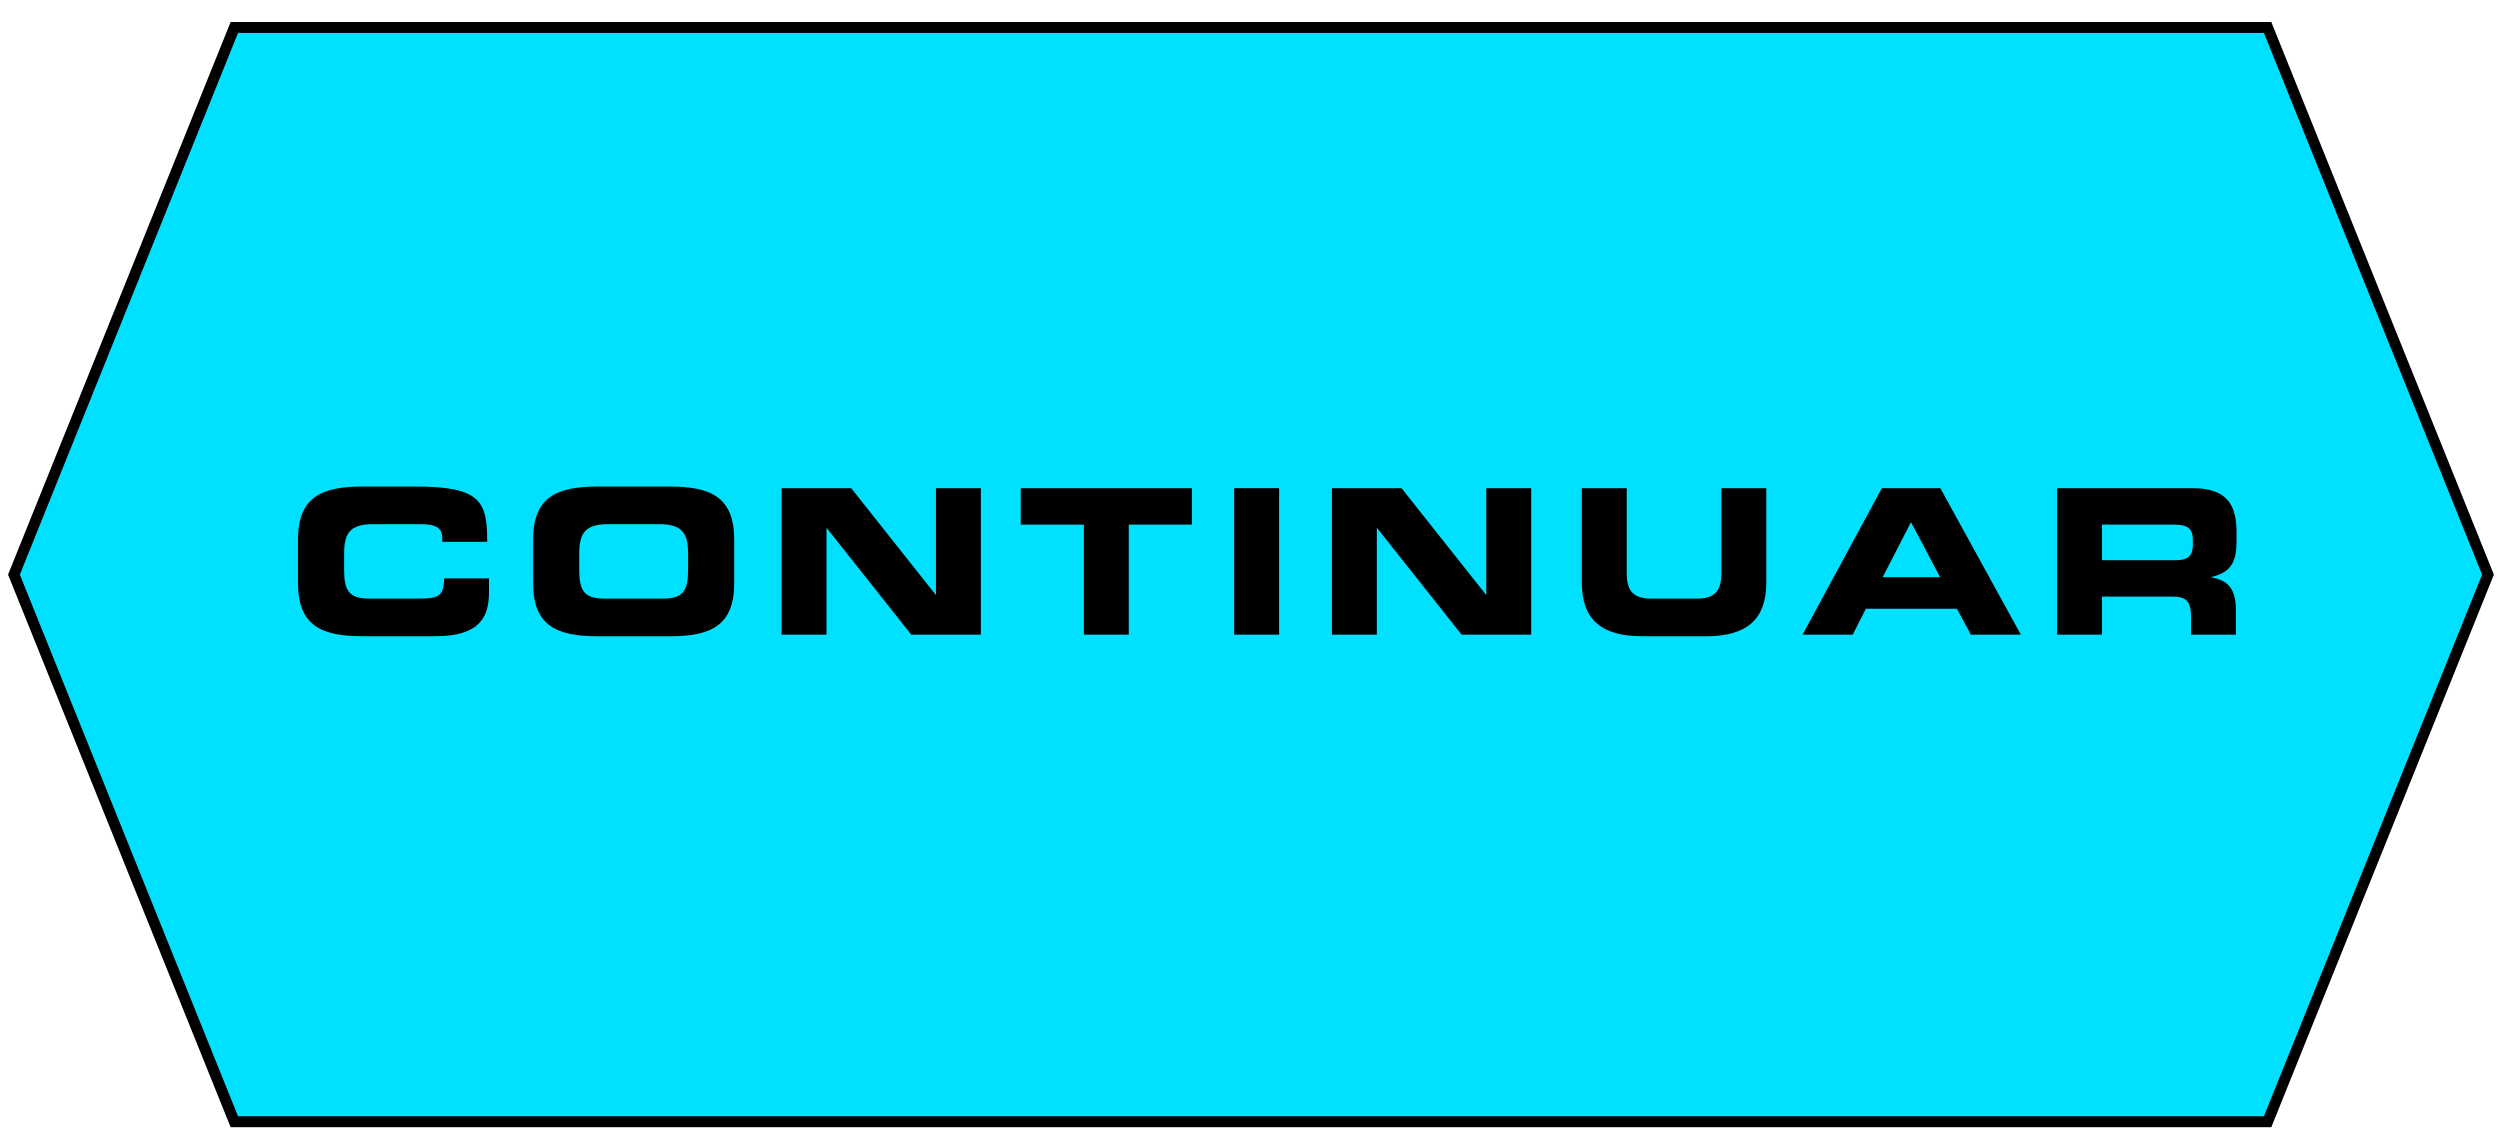
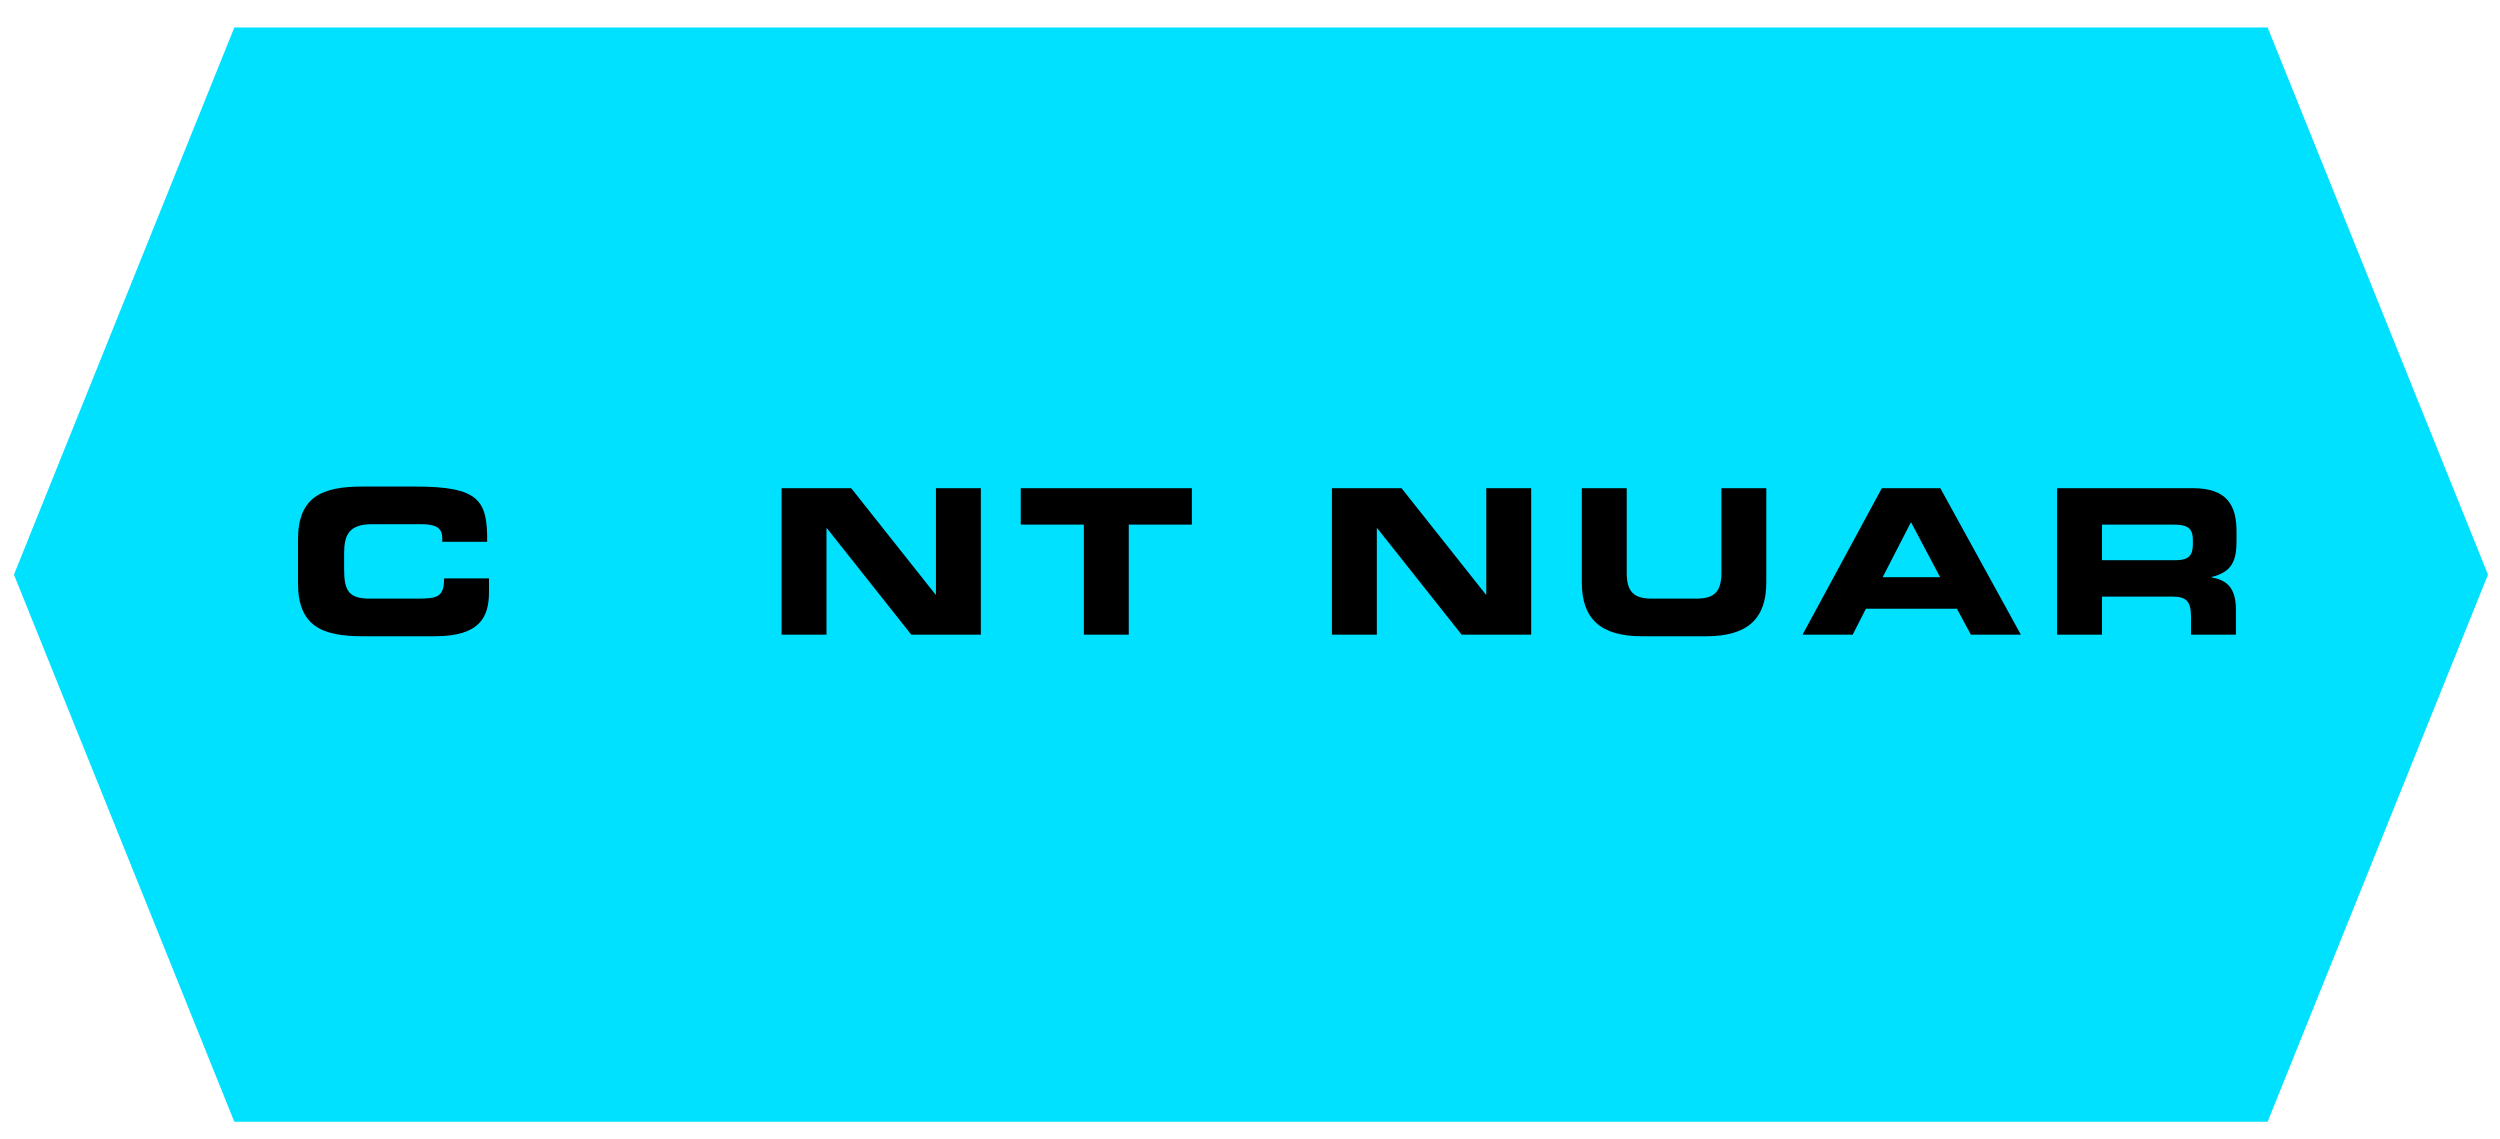
<svg xmlns="http://www.w3.org/2000/svg" xmlns:ns1="http://ns.adobe.com/AdobeIllustrator/10.0/" version="1.1" ns1:viewOrigin="136.3334961 -179" ns1:rulerOrigin="-136.3334961 419" ns1:pageBounds="136.3334961 -179 663 -419" x="0px" y="0px" width="526.667px" height="240px" viewBox="0 0 526.667 240" style="enable-background:new 0 0 526.667 240;" xml:space="preserve">
  <g id="Capa_1" ns1:layer="yes" ns1:dimmedPercent="50" ns1:rgbTrio="#4F008000FFFF">
    <polygon ns1:knockout="Off" style="fill:#00E1FF;" points="477.709,5.787 524.135,121.053 477.709,236.318    49.366,236.318 2.939,121.053 49.366,5.787  " />
-     <polygon ns1:knockout="Off" style="fill:none;stroke:#000000;stroke-width:2.304;stroke-miterlimit:10;" points="   477.709,5.787 524.135,121.053 477.709,236.318 49.366,236.318 2.939,121.053    49.366,5.787  " />
    <g>
      <path ns1:knockout="Off" d="M62.779,113.667c0-9.035,5.071-11.166,13.595-11.166h11.124    c13.467,0,15.214,2.898,15.129,11.635h-9.461v-0.853    c0-2.216-1.62-2.855-4.432-2.855H78.42c-4.986,0-5.924,2.344-5.924,6.18v3.324    c0,4.475,0.938,6.18,5.412,6.18h10.101c4.262,0,5.541-0.426,5.541-4.262h9.461    v2.897c0,5.2-1.875,9.291-11.379,9.291H76.374    c-8.523,0-13.595-2.131-13.595-11.166V113.667z" />
-       <path ns1:knockout="Off" d="M112.31,113.667c0-9.035,5.071-11.166,13.595-11.166h15.172    c8.524,0,13.595,2.131,13.595,11.166v9.205c0,9.035-5.071,11.166-13.595,11.166    h-15.172c-8.523,0-13.595-2.131-13.595-11.166V113.667z M122.026,119.932    c0,4.475,0.938,6.18,5.412,6.18h12.104c4.475,0,5.413-1.705,5.413-6.18v-3.324    c0-3.836-0.938-6.18-5.924-6.18h-11.081c-4.986,0-5.924,2.344-5.924,6.18V119.932z    " />
      <path ns1:knockout="Off" d="M164.653,102.842h14.661l17.771,22.417h0.085v-22.417h9.461v30.855    h-14.661l-17.771-22.417h-0.085v22.417h-9.461V102.842z" />
      <path ns1:knockout="Off" d="M215.036,102.842h36.055v7.672h-13.297v23.184h-9.461v-23.184h-13.297    V102.842z" />
-       <path ns1:knockout="Off" d="M260.004,102.842h9.461v30.855h-9.461V102.842z" />
      <path ns1:knockout="Off" d="M280.592,102.842h14.66l17.772,22.417h0.085v-22.417h9.461v30.855    h-14.66l-17.771-22.417h-0.086v22.417h-9.461V102.842z" />
      <path ns1:knockout="Off" d="M333.234,102.842h9.461V120.656c0,3.921,1.406,5.455,5.285,5.455    h9.376c3.878,0,5.284-1.534,5.284-5.455v-17.814h9.461v19.86    c0,7.671-3.963,11.336-12.657,11.336h-13.553c-8.693,0-12.657-3.665-12.657-11.336    V102.842z" />
      <path ns1:knockout="Off" d="M396.445,102.842h12.316l16.962,30.855h-10.526l-2.941-5.455    h-19.178l-2.771,5.455h-10.568L396.445,102.842z M396.615,121.594h12.104    l-6.137-11.592L396.615,121.594z" />
      <path ns1:knockout="Off" d="M433.36,102.842h28.554c7.288,0,9.248,3.623,9.248,9.163v1.96    c0,4.135-0.938,6.563-5.284,7.586v0.086c2.812,0.511,5.156,1.747,5.156,6.818v5.242    h-9.461v-3.708c0-3.238-0.938-4.304-3.878-4.304h-14.874v8.012h-9.461V102.842z     M442.821,118.014h15.641c2.558,0,3.495-1.022,3.495-3.238v-1.023    c0-2.728-1.364-3.238-4.347-3.238h-14.789V118.014z" />
    </g>
  </g>
</svg>